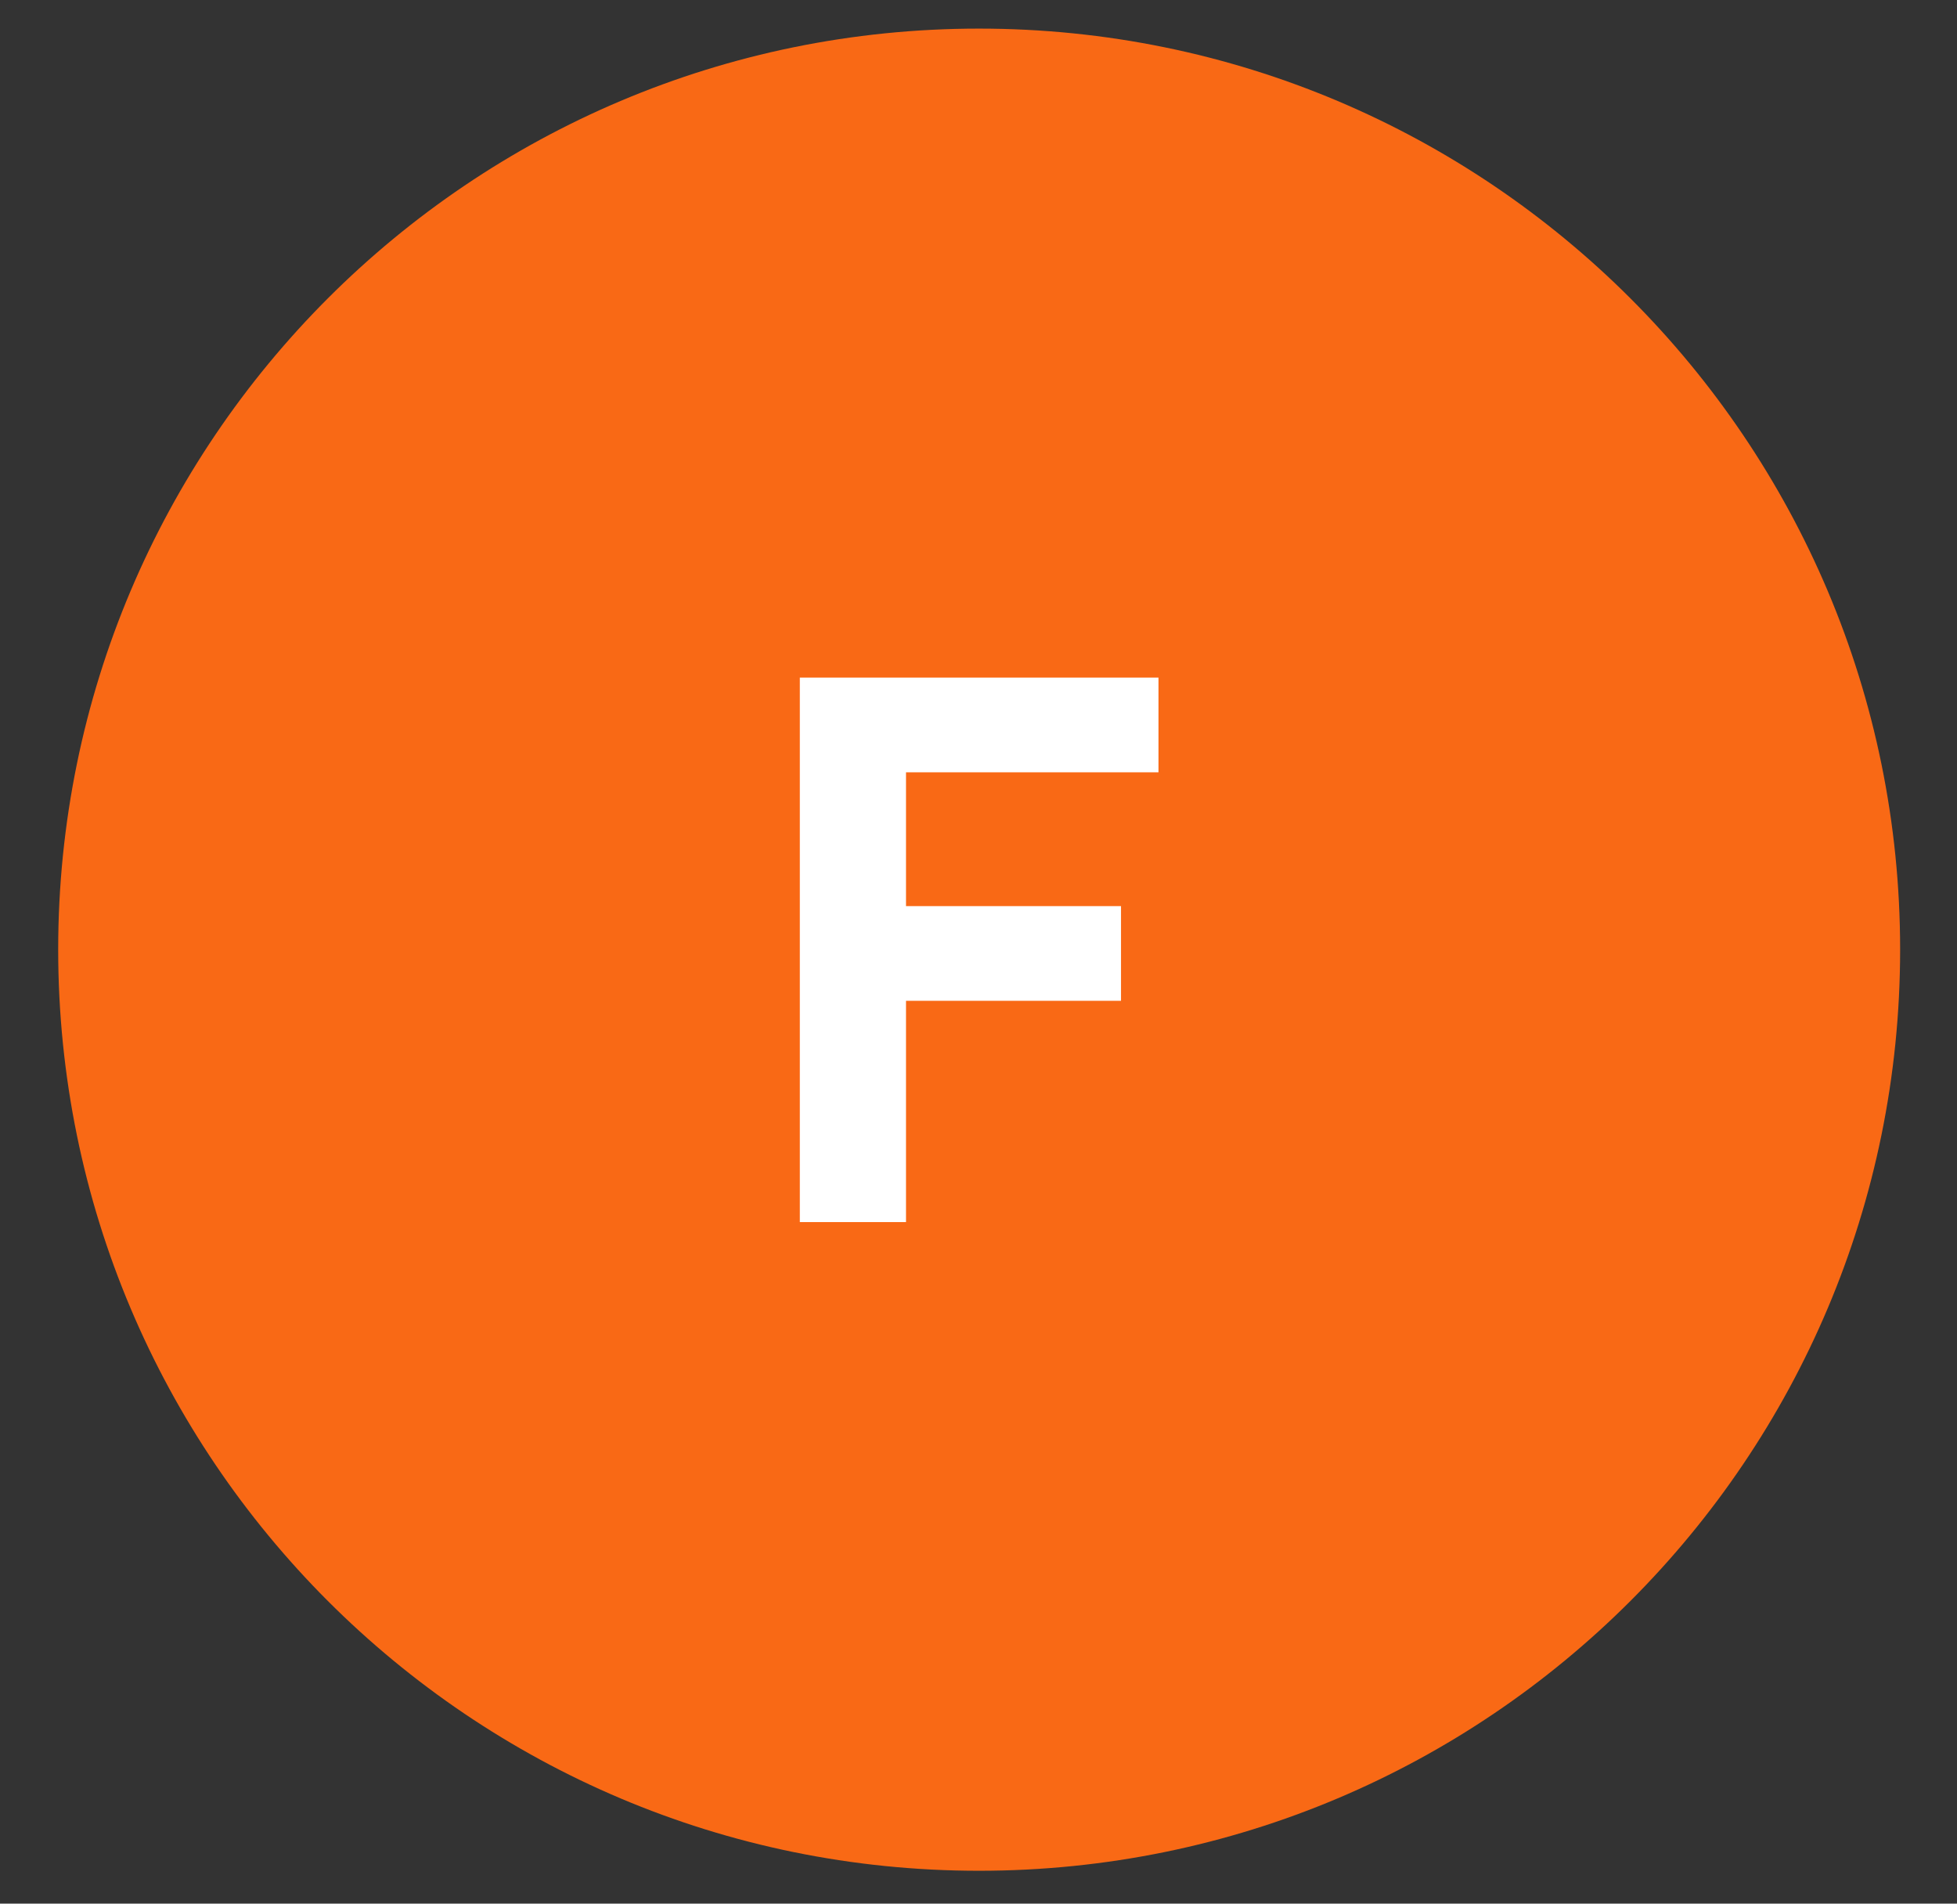
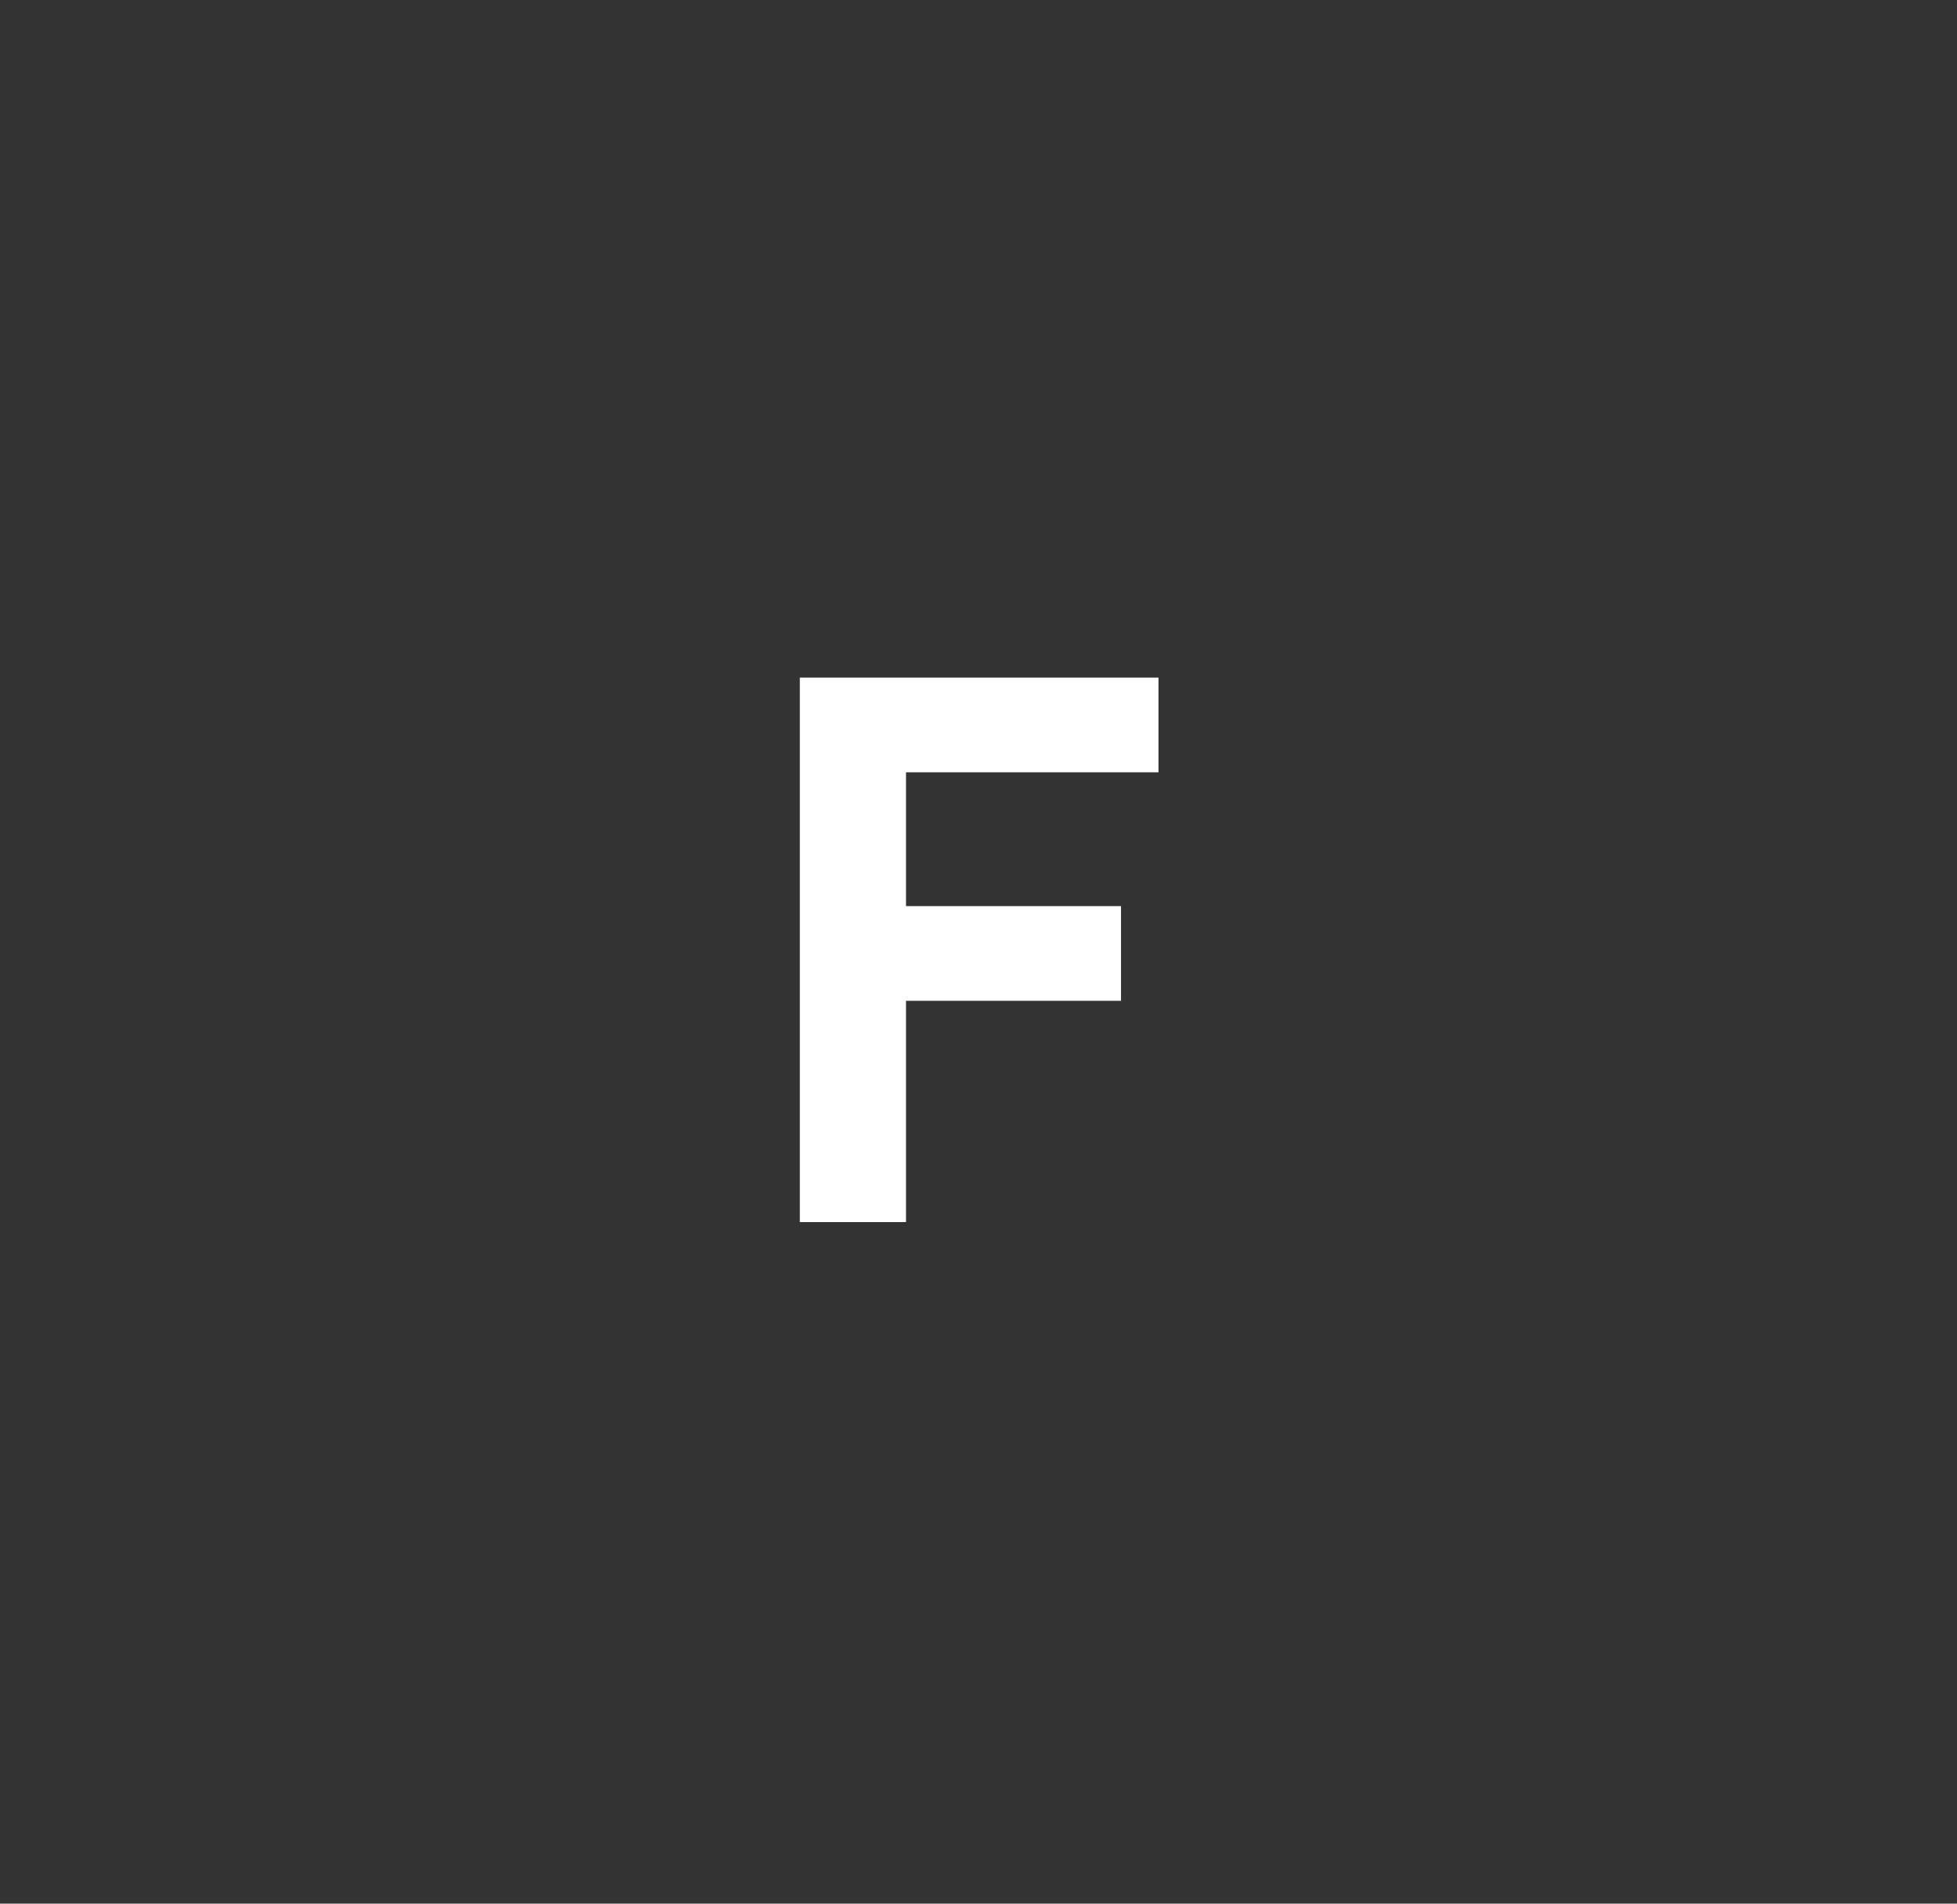
<svg xmlns="http://www.w3.org/2000/svg" version="1.1" id="Capa_1" x="0px" y="0px" viewBox="0 0 595.3 579" style="enable-background:new 0 0 595.3 579;" xml:space="preserve">
  <rect x="0" y="0" width="595.3" height="579" fill="#333333" stroke="none" />
  <style type="text/css">
	.st0{fill:#F96915;}
	.st1{fill-rule:evenodd;clip-rule:evenodd;fill:#FFFFFF;}
</style>
-   <path class="st0" d="M17.7,288.8C17.7,134.1,143.1,8.7,297.8,8.7C452.6,8.7,578,134.1,578,288.8C578,443.6,452.6,569,297.8,569  C143.1,569,17.7,443.6,17.7,288.8z" />
  <polygon class="st1" points="352.4,234.9 352.4,206.1 243.3,206.1 243.3,371.7 275.6,371.7 275.6,304.4 341,304.4 341,275.6   275.6,275.6 275.6,234.9 " />
</svg>